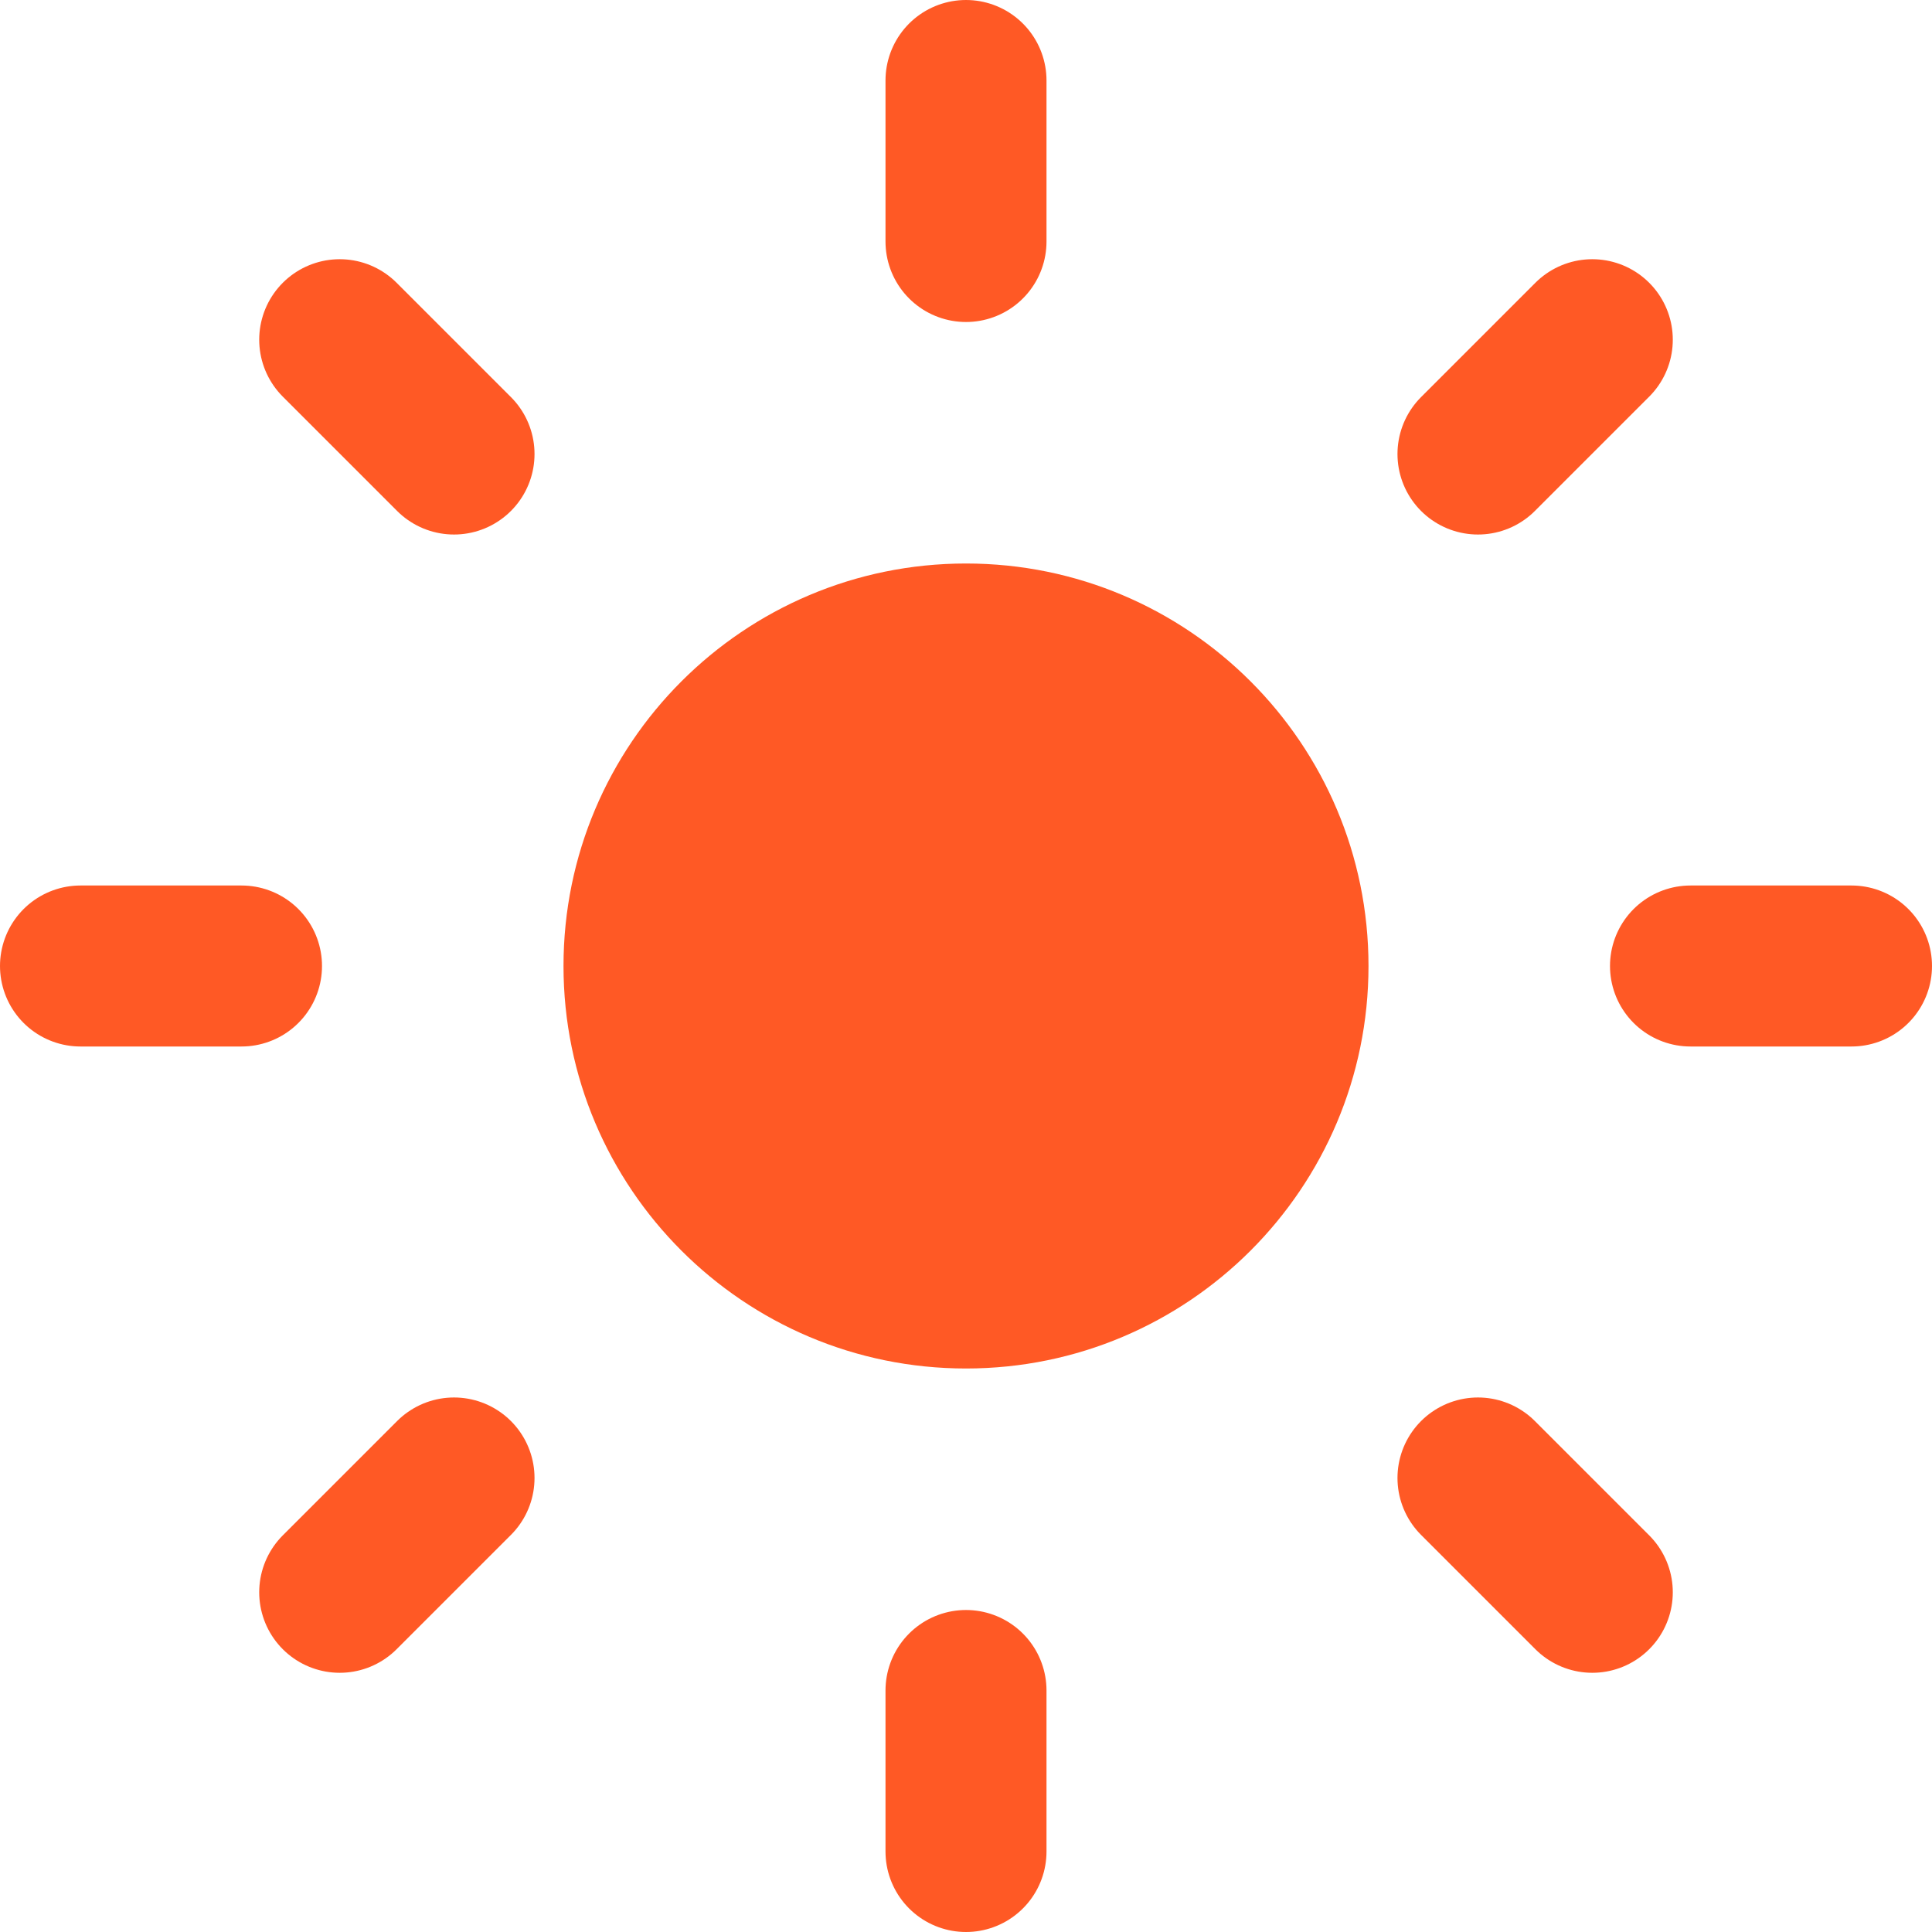
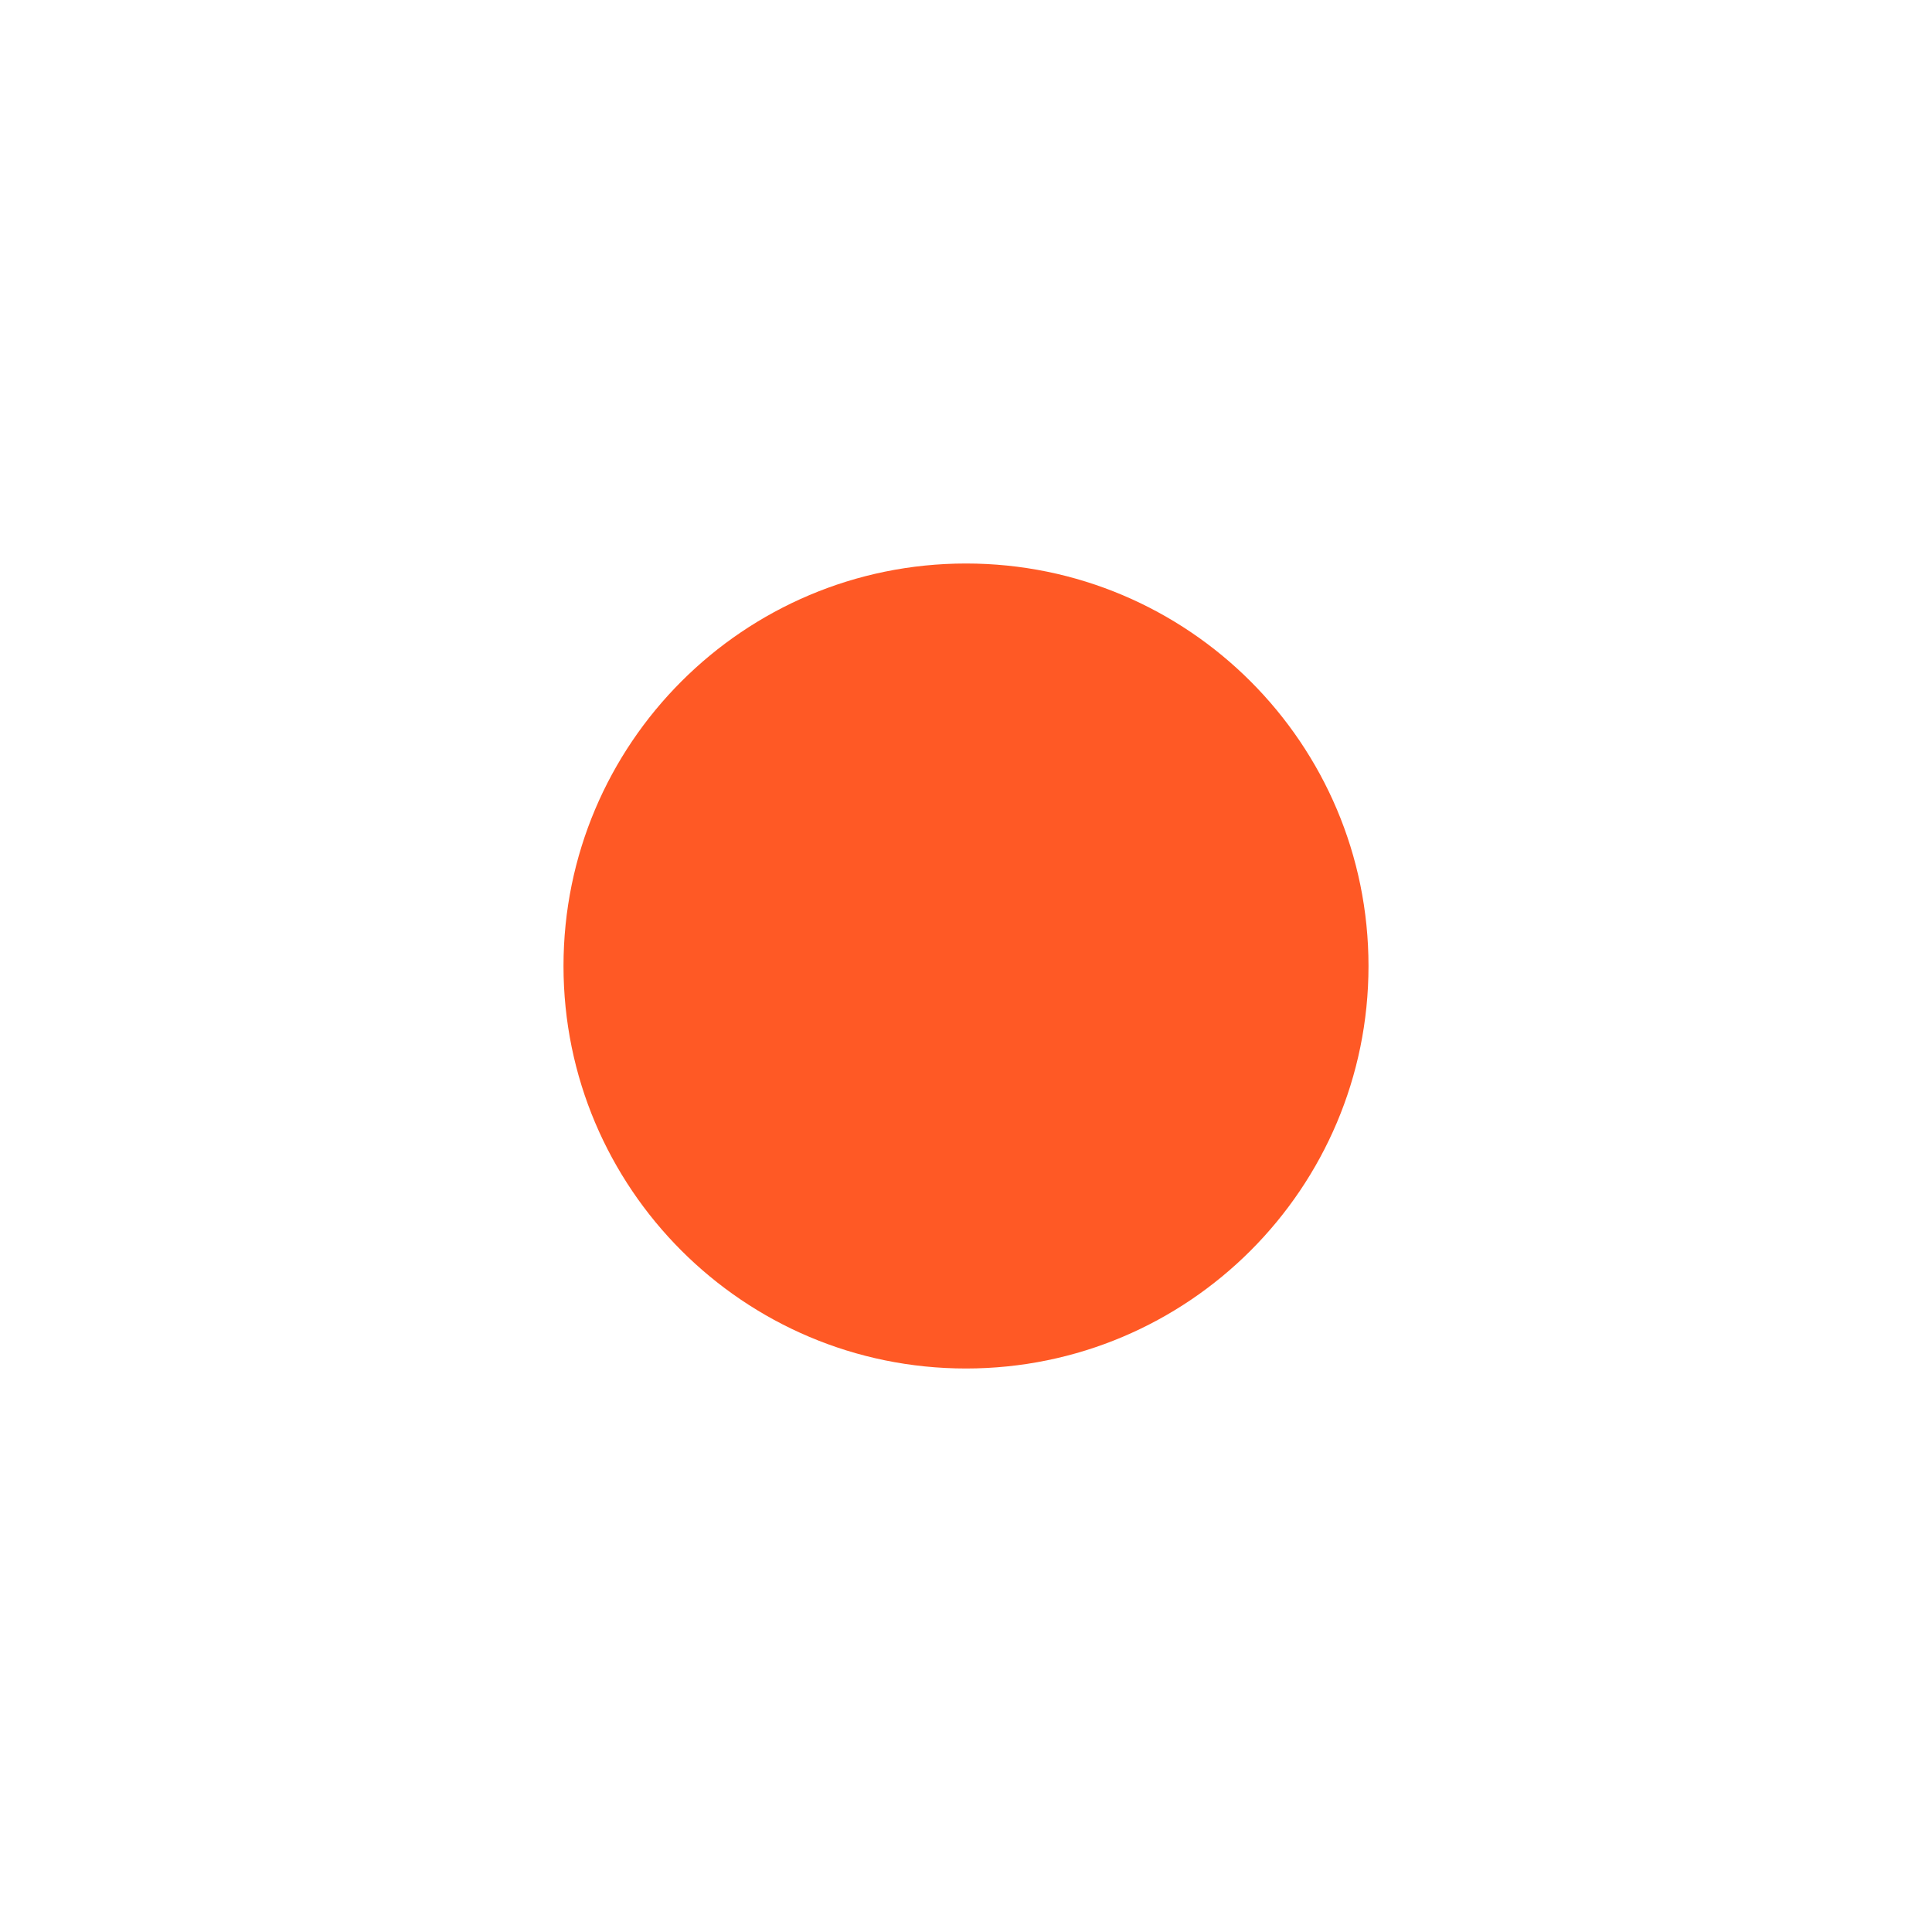
<svg xmlns="http://www.w3.org/2000/svg" class="w-6 h-6 lg:w-10 lg:h-10 absolute -top-5 -right-0" viewBox="0 0 24 24" fill="none">
  <path d="M12 17C14.761 17 17 14.761 17 12C17 9.239 14.761 7 12 7C9.239 7 7 9.239 7 12C7 14.761 9.239 17 12 17Z" fill="#ff5925" />
-   <path d="M12 1V3M12 21V23M1 12H3M21 12H23M4.22 4.22L5.64 5.64M18.36 18.36L19.78 19.78M4.22 19.78L5.64 18.36M18.36 5.64L19.78 4.22" stroke="#ff5925" stroke-width="2" stroke-linecap="round" />
</svg>